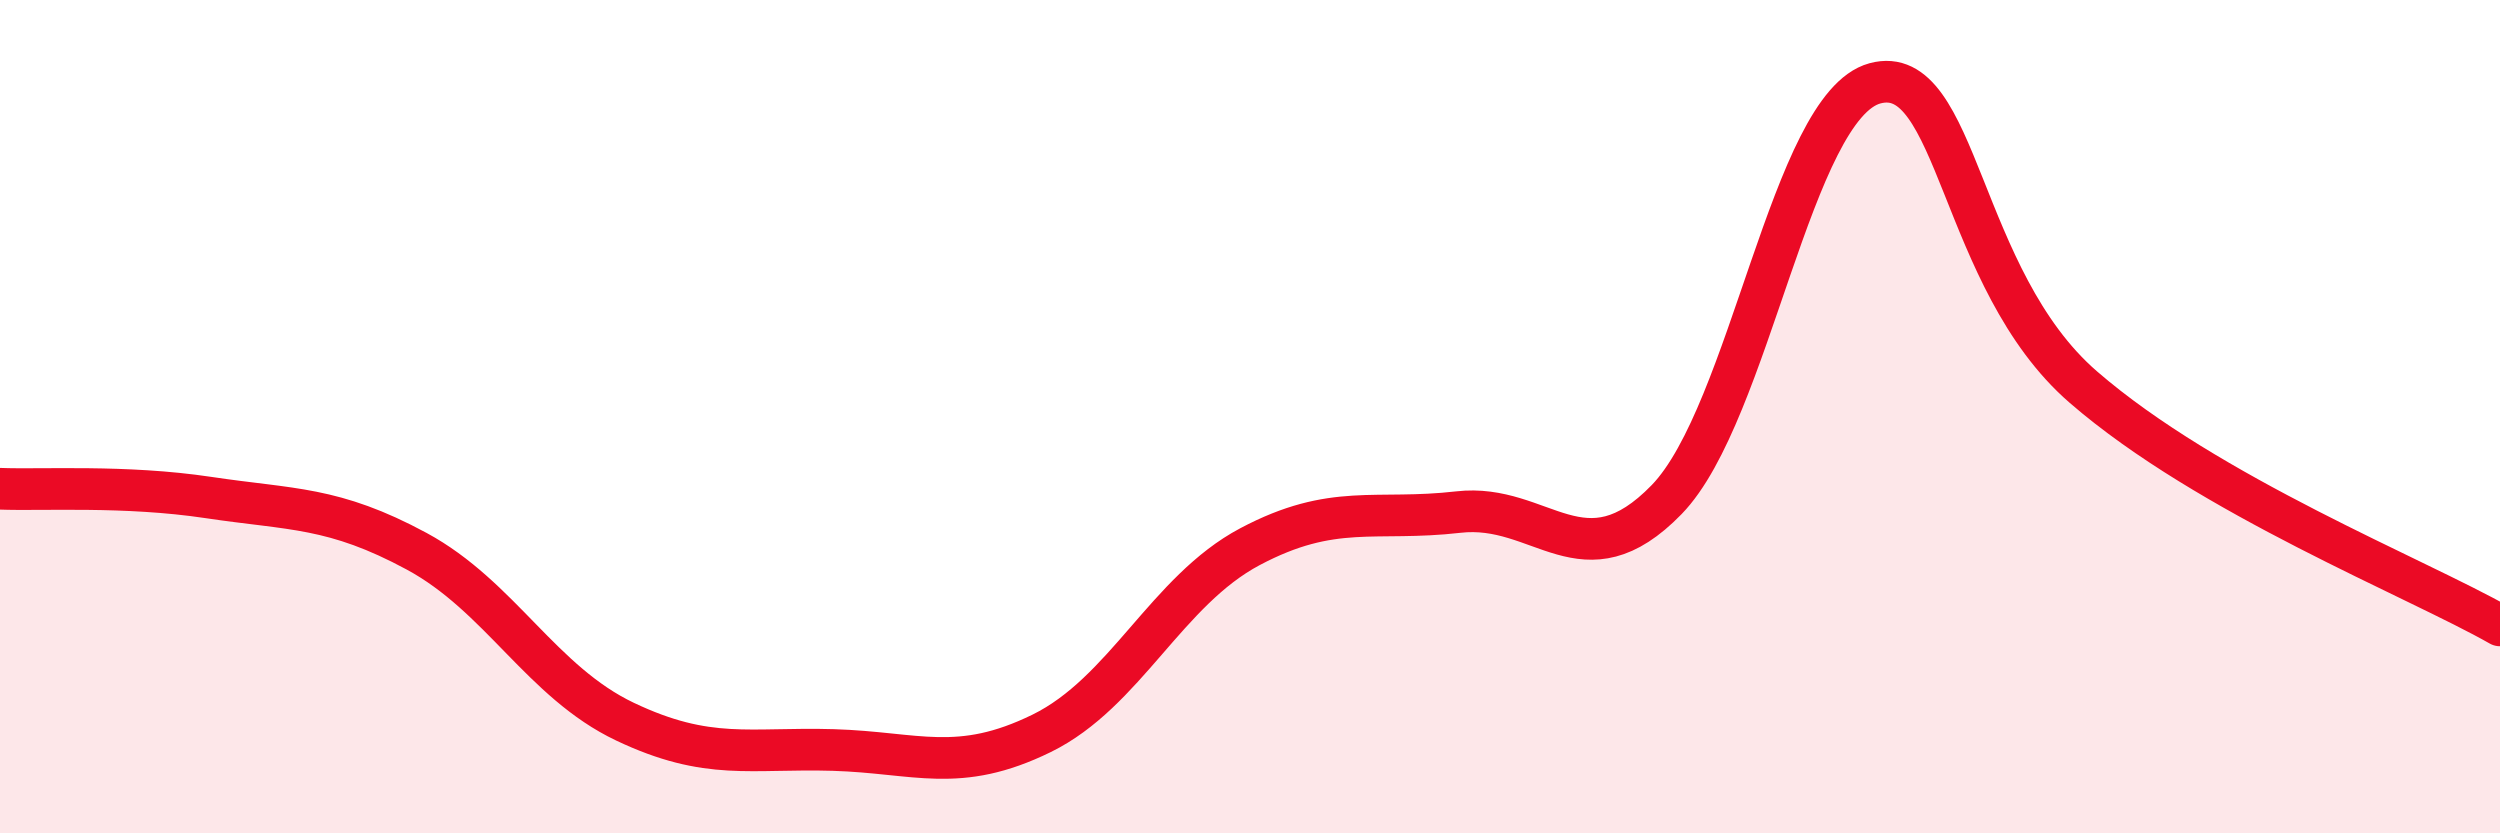
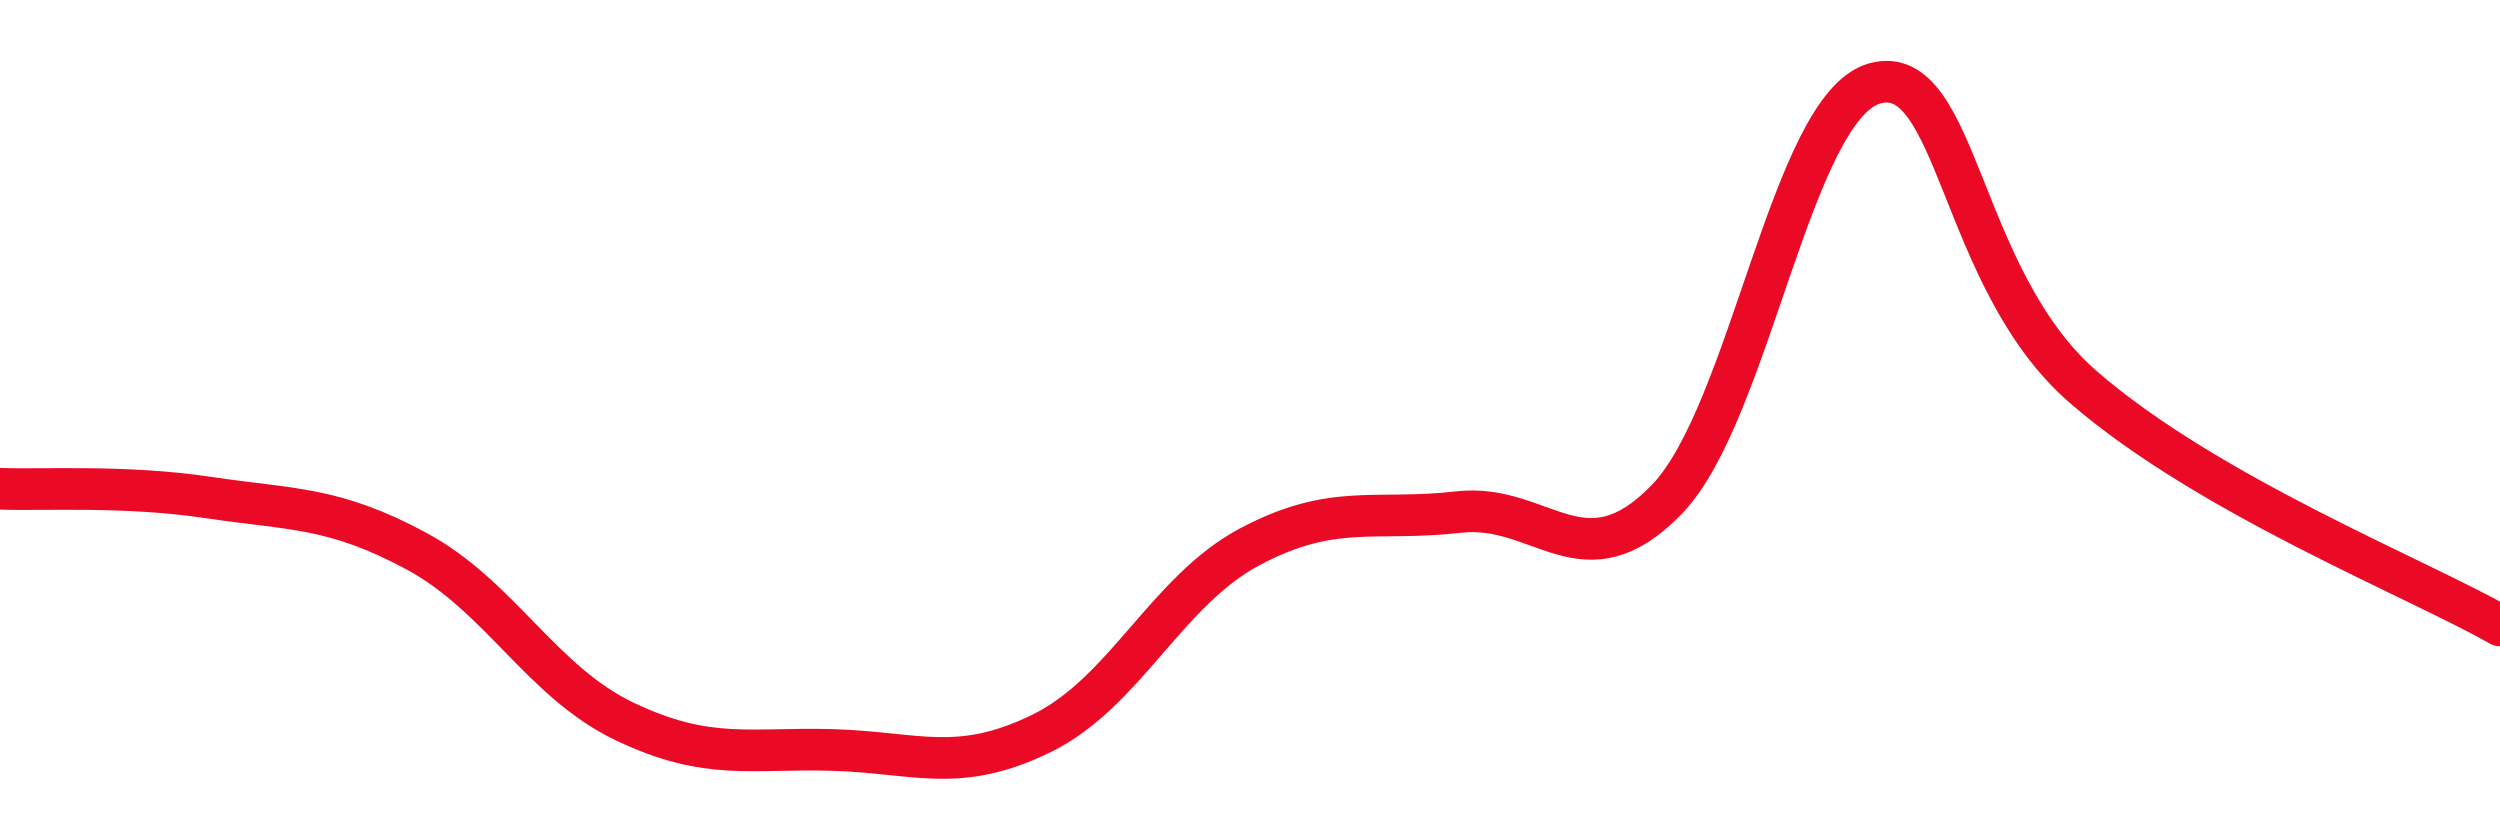
<svg xmlns="http://www.w3.org/2000/svg" width="60" height="20" viewBox="0 0 60 20">
-   <path d="M 0,11.73 C 1,11.77 3,11.64 5,11.94 C 7,12.24 8,12.15 10,13.23 C 12,14.31 13,16.37 15,17.32 C 17,18.27 18,17.94 20,18 C 22,18.06 23,18.58 25,17.6 C 27,16.62 28,14.18 30,13.12 C 32,12.06 33,12.52 35,12.29 C 37,12.06 38,14.05 40,11.99 C 42,9.93 43,2.54 45,2 C 47,1.46 47,6.69 50,9.29 C 53,11.89 58,13.87 60,15.01L60 20L0 20Z" fill="#EB0A25" opacity="0.1" stroke-linecap="round" stroke-linejoin="round" />
  <path d="M 0,11.73 C 1,11.77 3,11.64 5,11.94 C 7,12.24 8,12.15 10,13.23 C 12,14.31 13,16.37 15,17.32 C 17,18.27 18,17.94 20,18 C 22,18.06 23,18.58 25,17.6 C 27,16.62 28,14.18 30,13.12 C 32,12.06 33,12.52 35,12.29 C 37,12.06 38,14.05 40,11.99 C 42,9.93 43,2.54 45,2 C 47,1.46 47,6.69 50,9.29 C 53,11.89 58,13.87 60,15.01" stroke="#EB0A25" stroke-width="1" fill="none" stroke-linecap="round" stroke-linejoin="round" />
</svg>